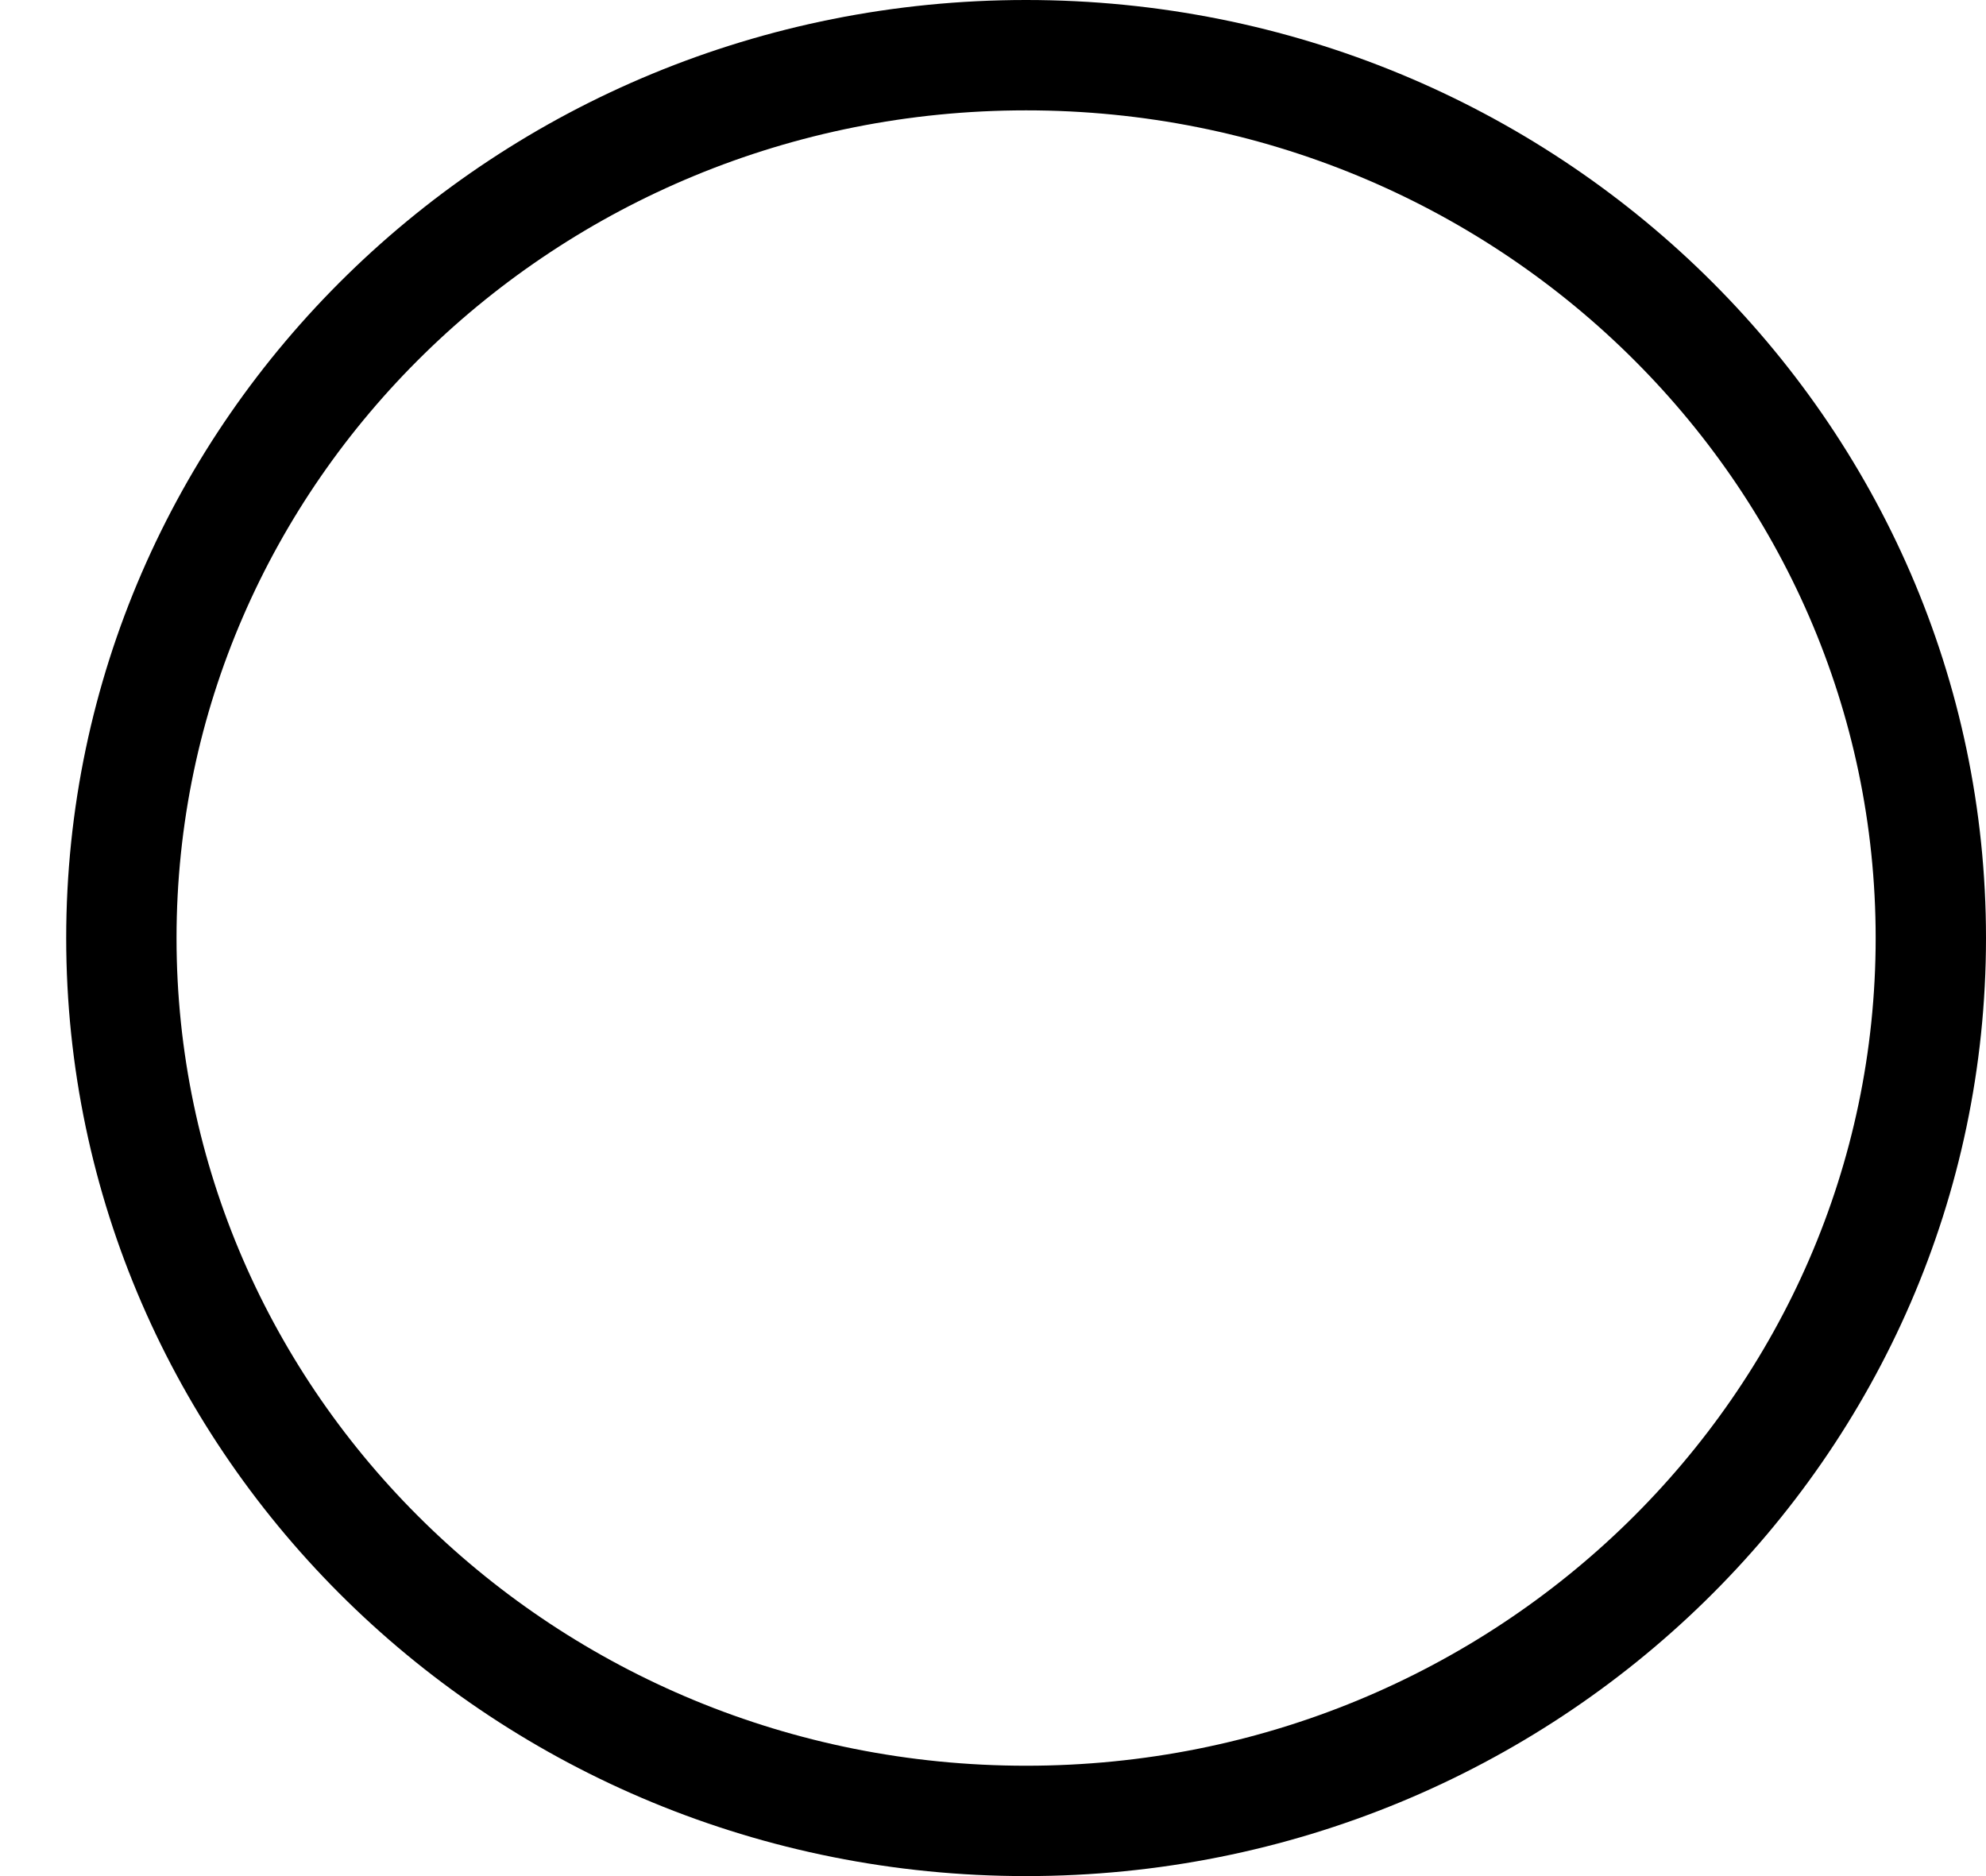
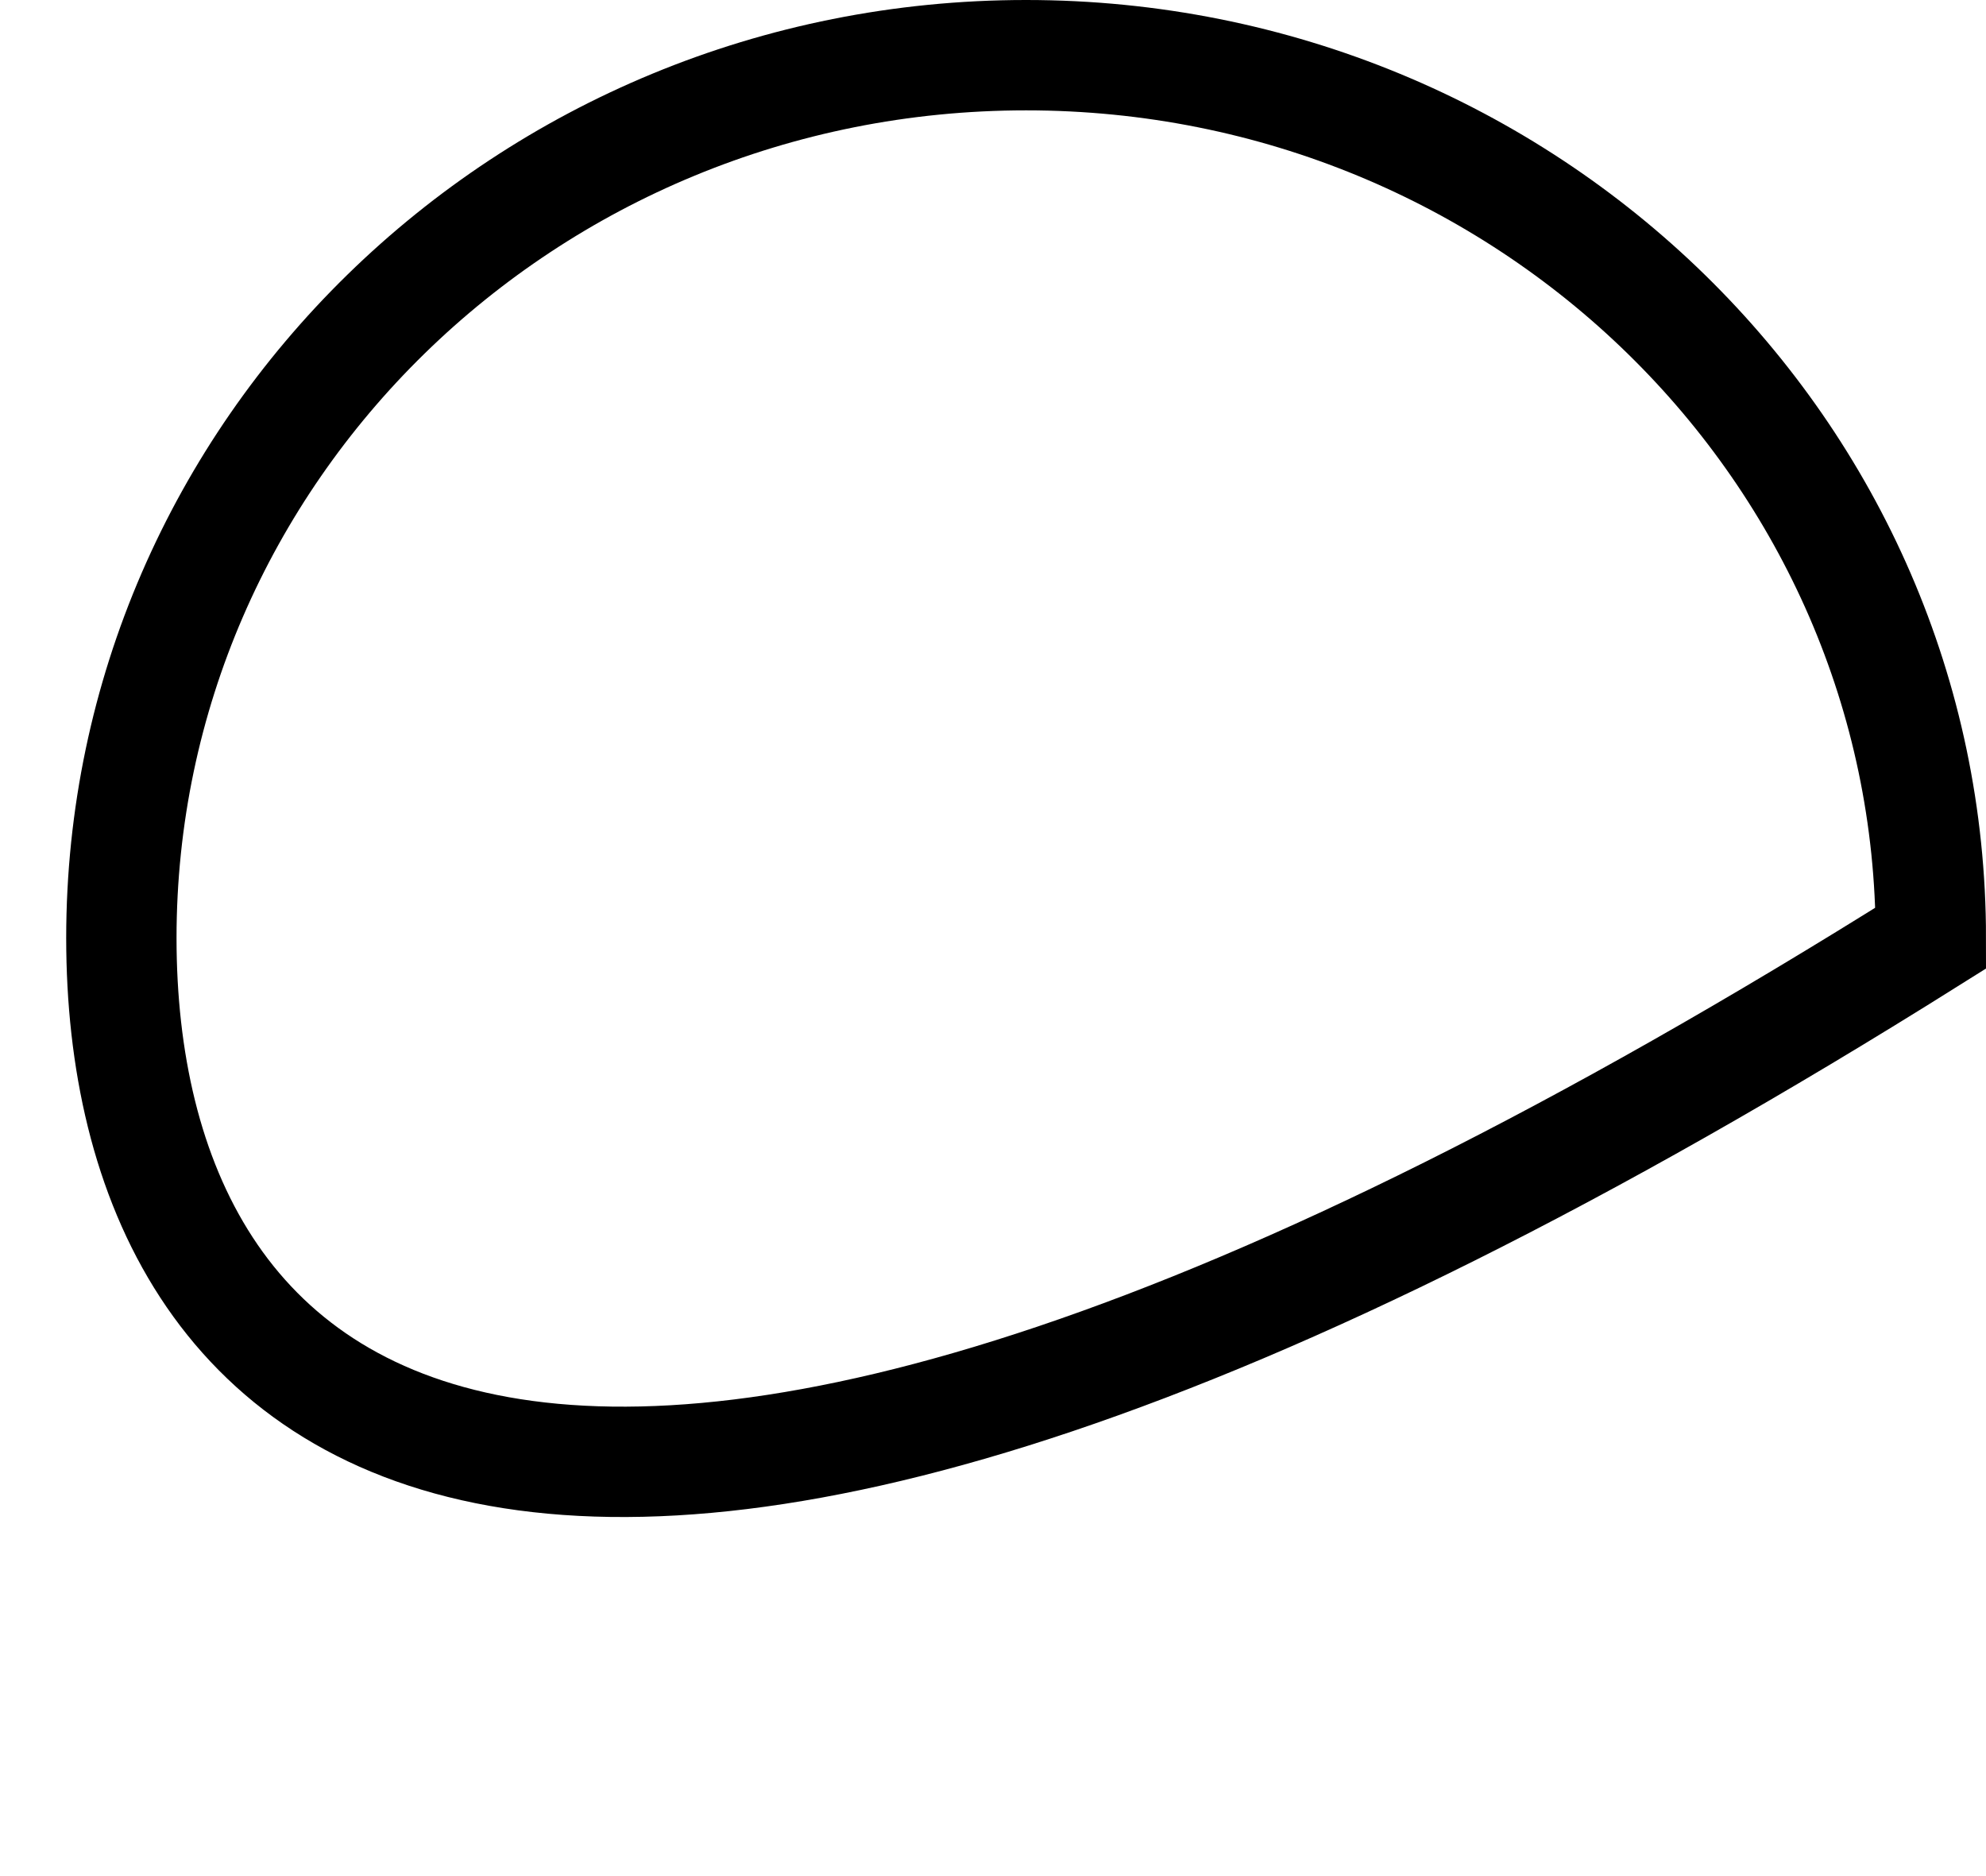
<svg xmlns="http://www.w3.org/2000/svg" width="18" height="17" viewBox="0 0 18 17" fill="none">
-   <path d="M17.5 8.5C17.5 12.907 13.839 16.5 9.3 16.5C4.76 16.5 1.1 12.907 1.1 8.5C1.1 4.093 4.76 0.5 9.3 0.5C13.839 0.5 17.5 4.093 17.5 8.5Z" stroke="black" />
+   <path d="M17.5 8.5C4.76 16.5 1.1 12.907 1.1 8.5C1.1 4.093 4.76 0.5 9.3 0.5C13.839 0.5 17.5 4.093 17.5 8.5Z" stroke="black" />
</svg>